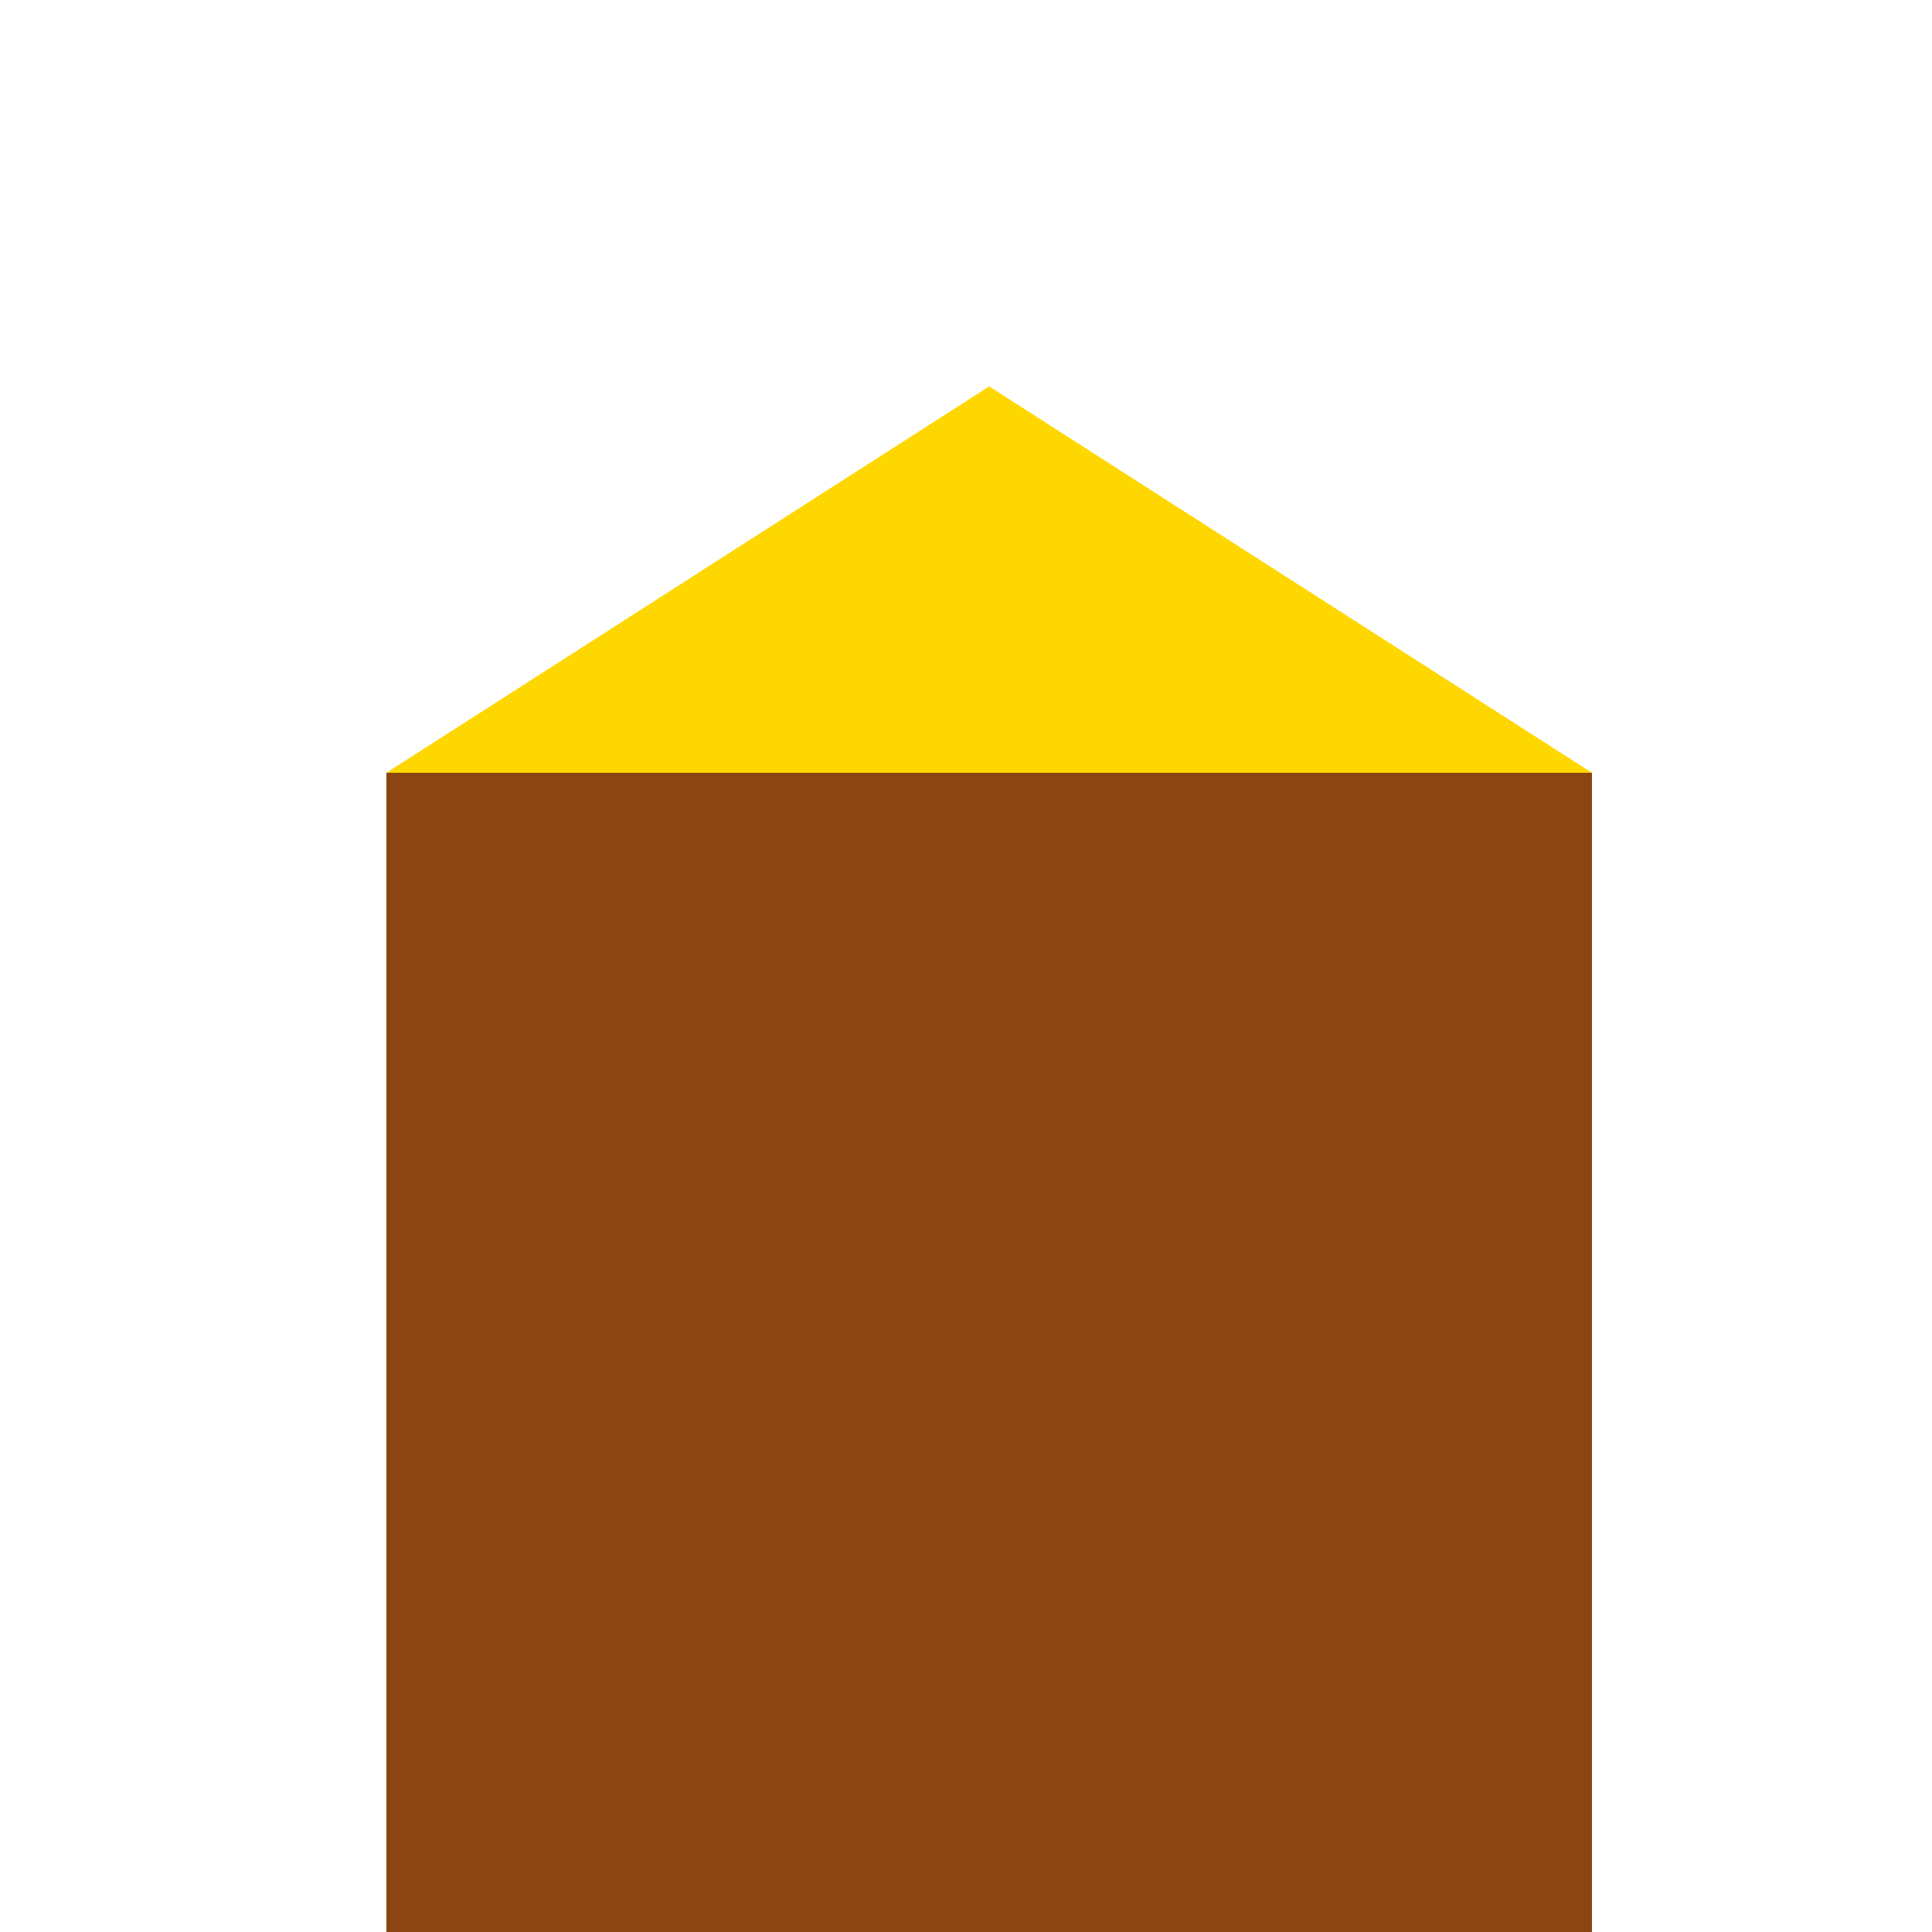
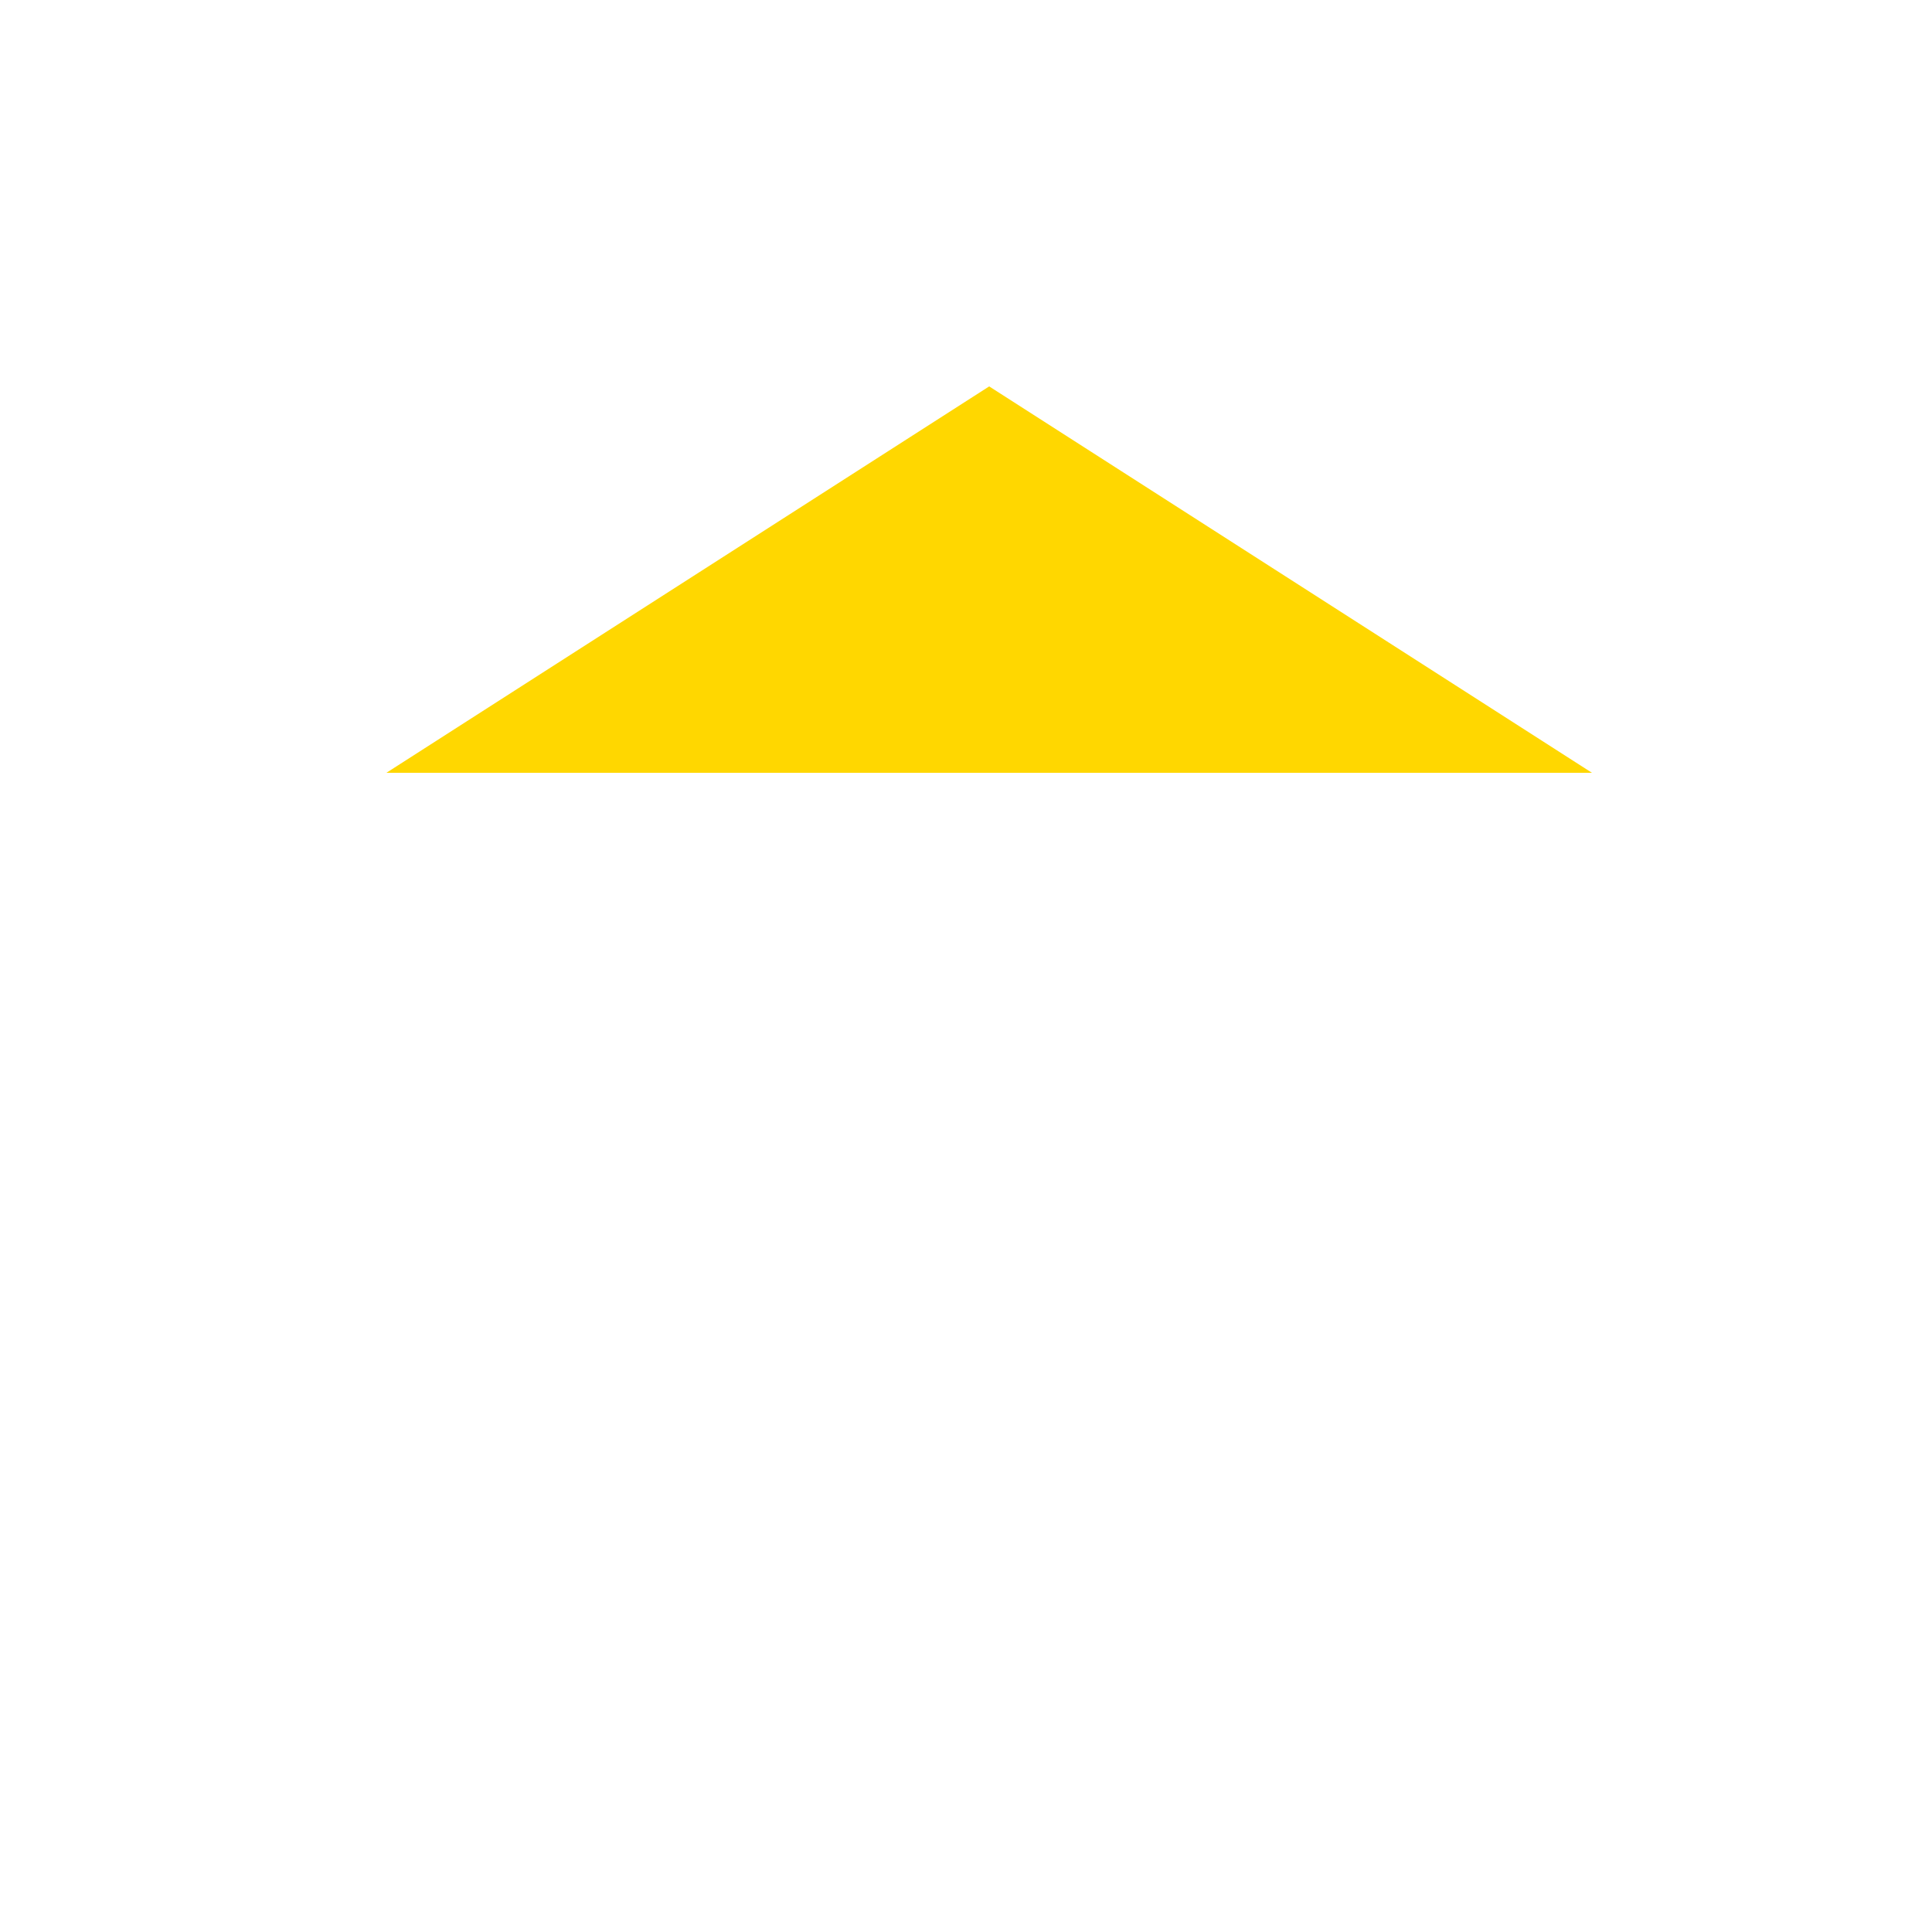
<svg xmlns="http://www.w3.org/2000/svg" width="500" height="500">
  <defs />
  <g>
-     <rect fill="#8B4513" stroke="none" x="100" y="200" width="312" height="312" />
    <path fill="#FFD700" stroke="none" paint-order="stroke fill markers" d=" M 100 200 L 256 100 L 412 200 Z" />
  </g>
</svg>